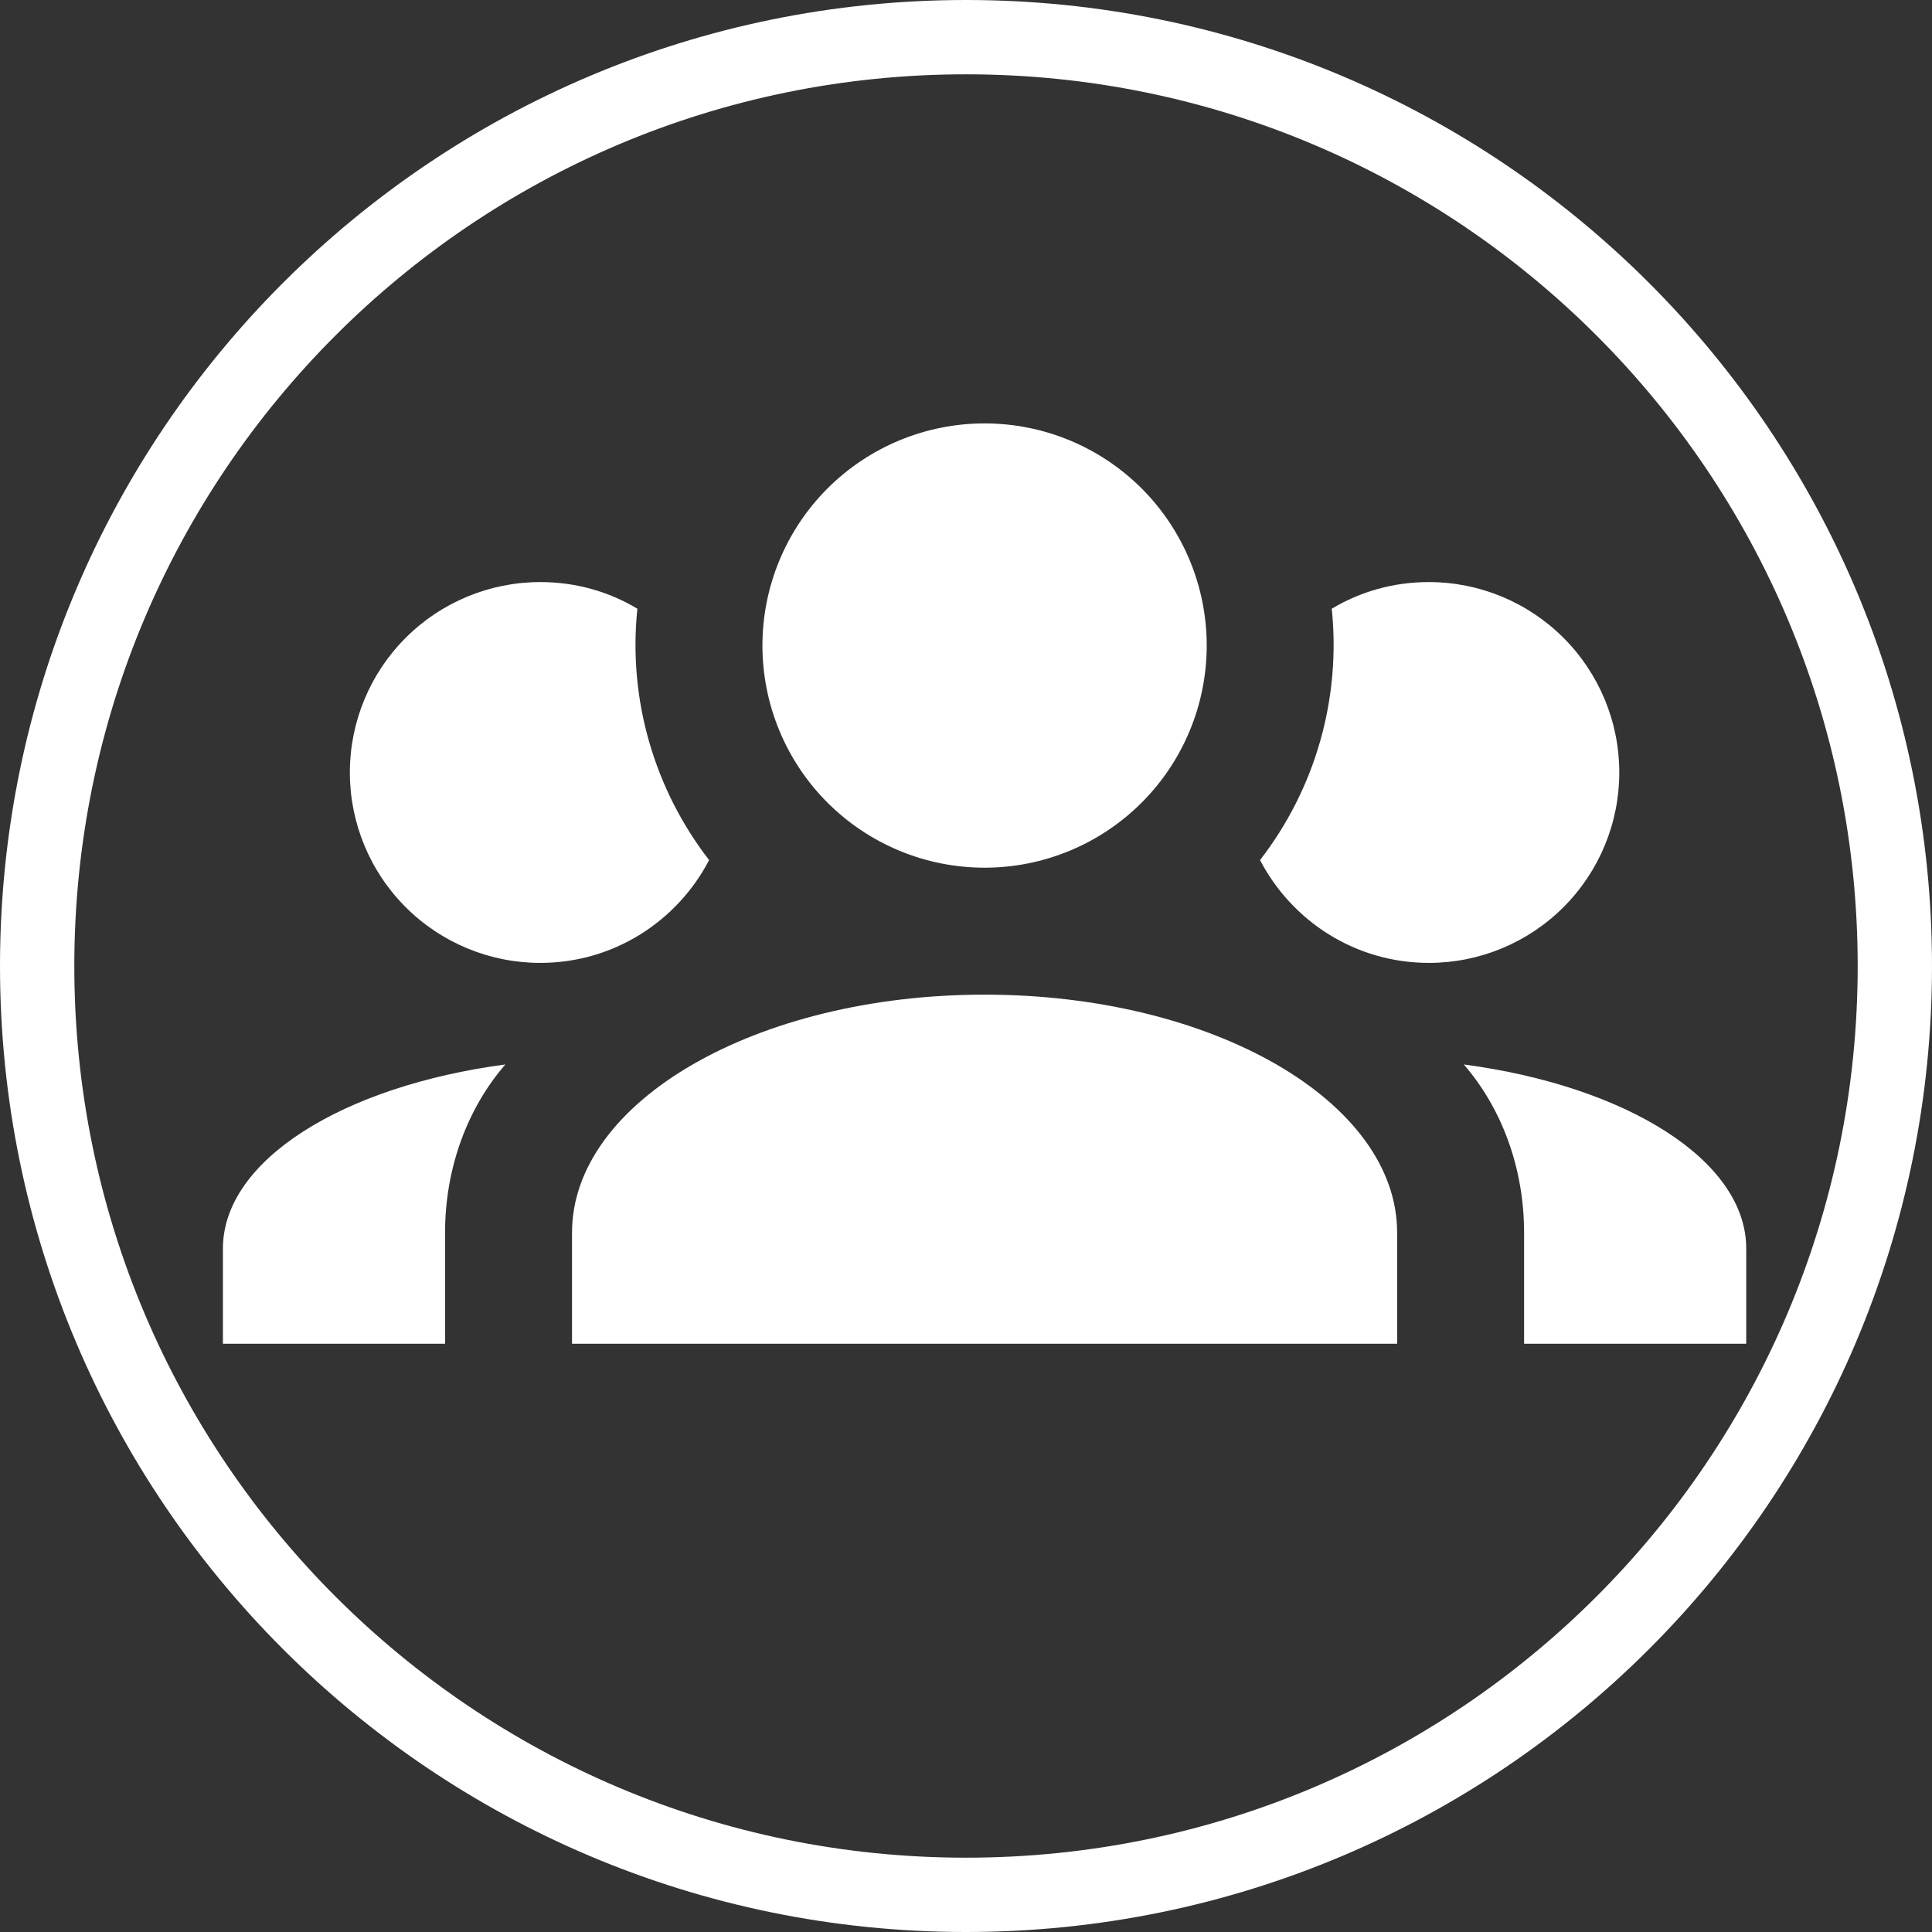
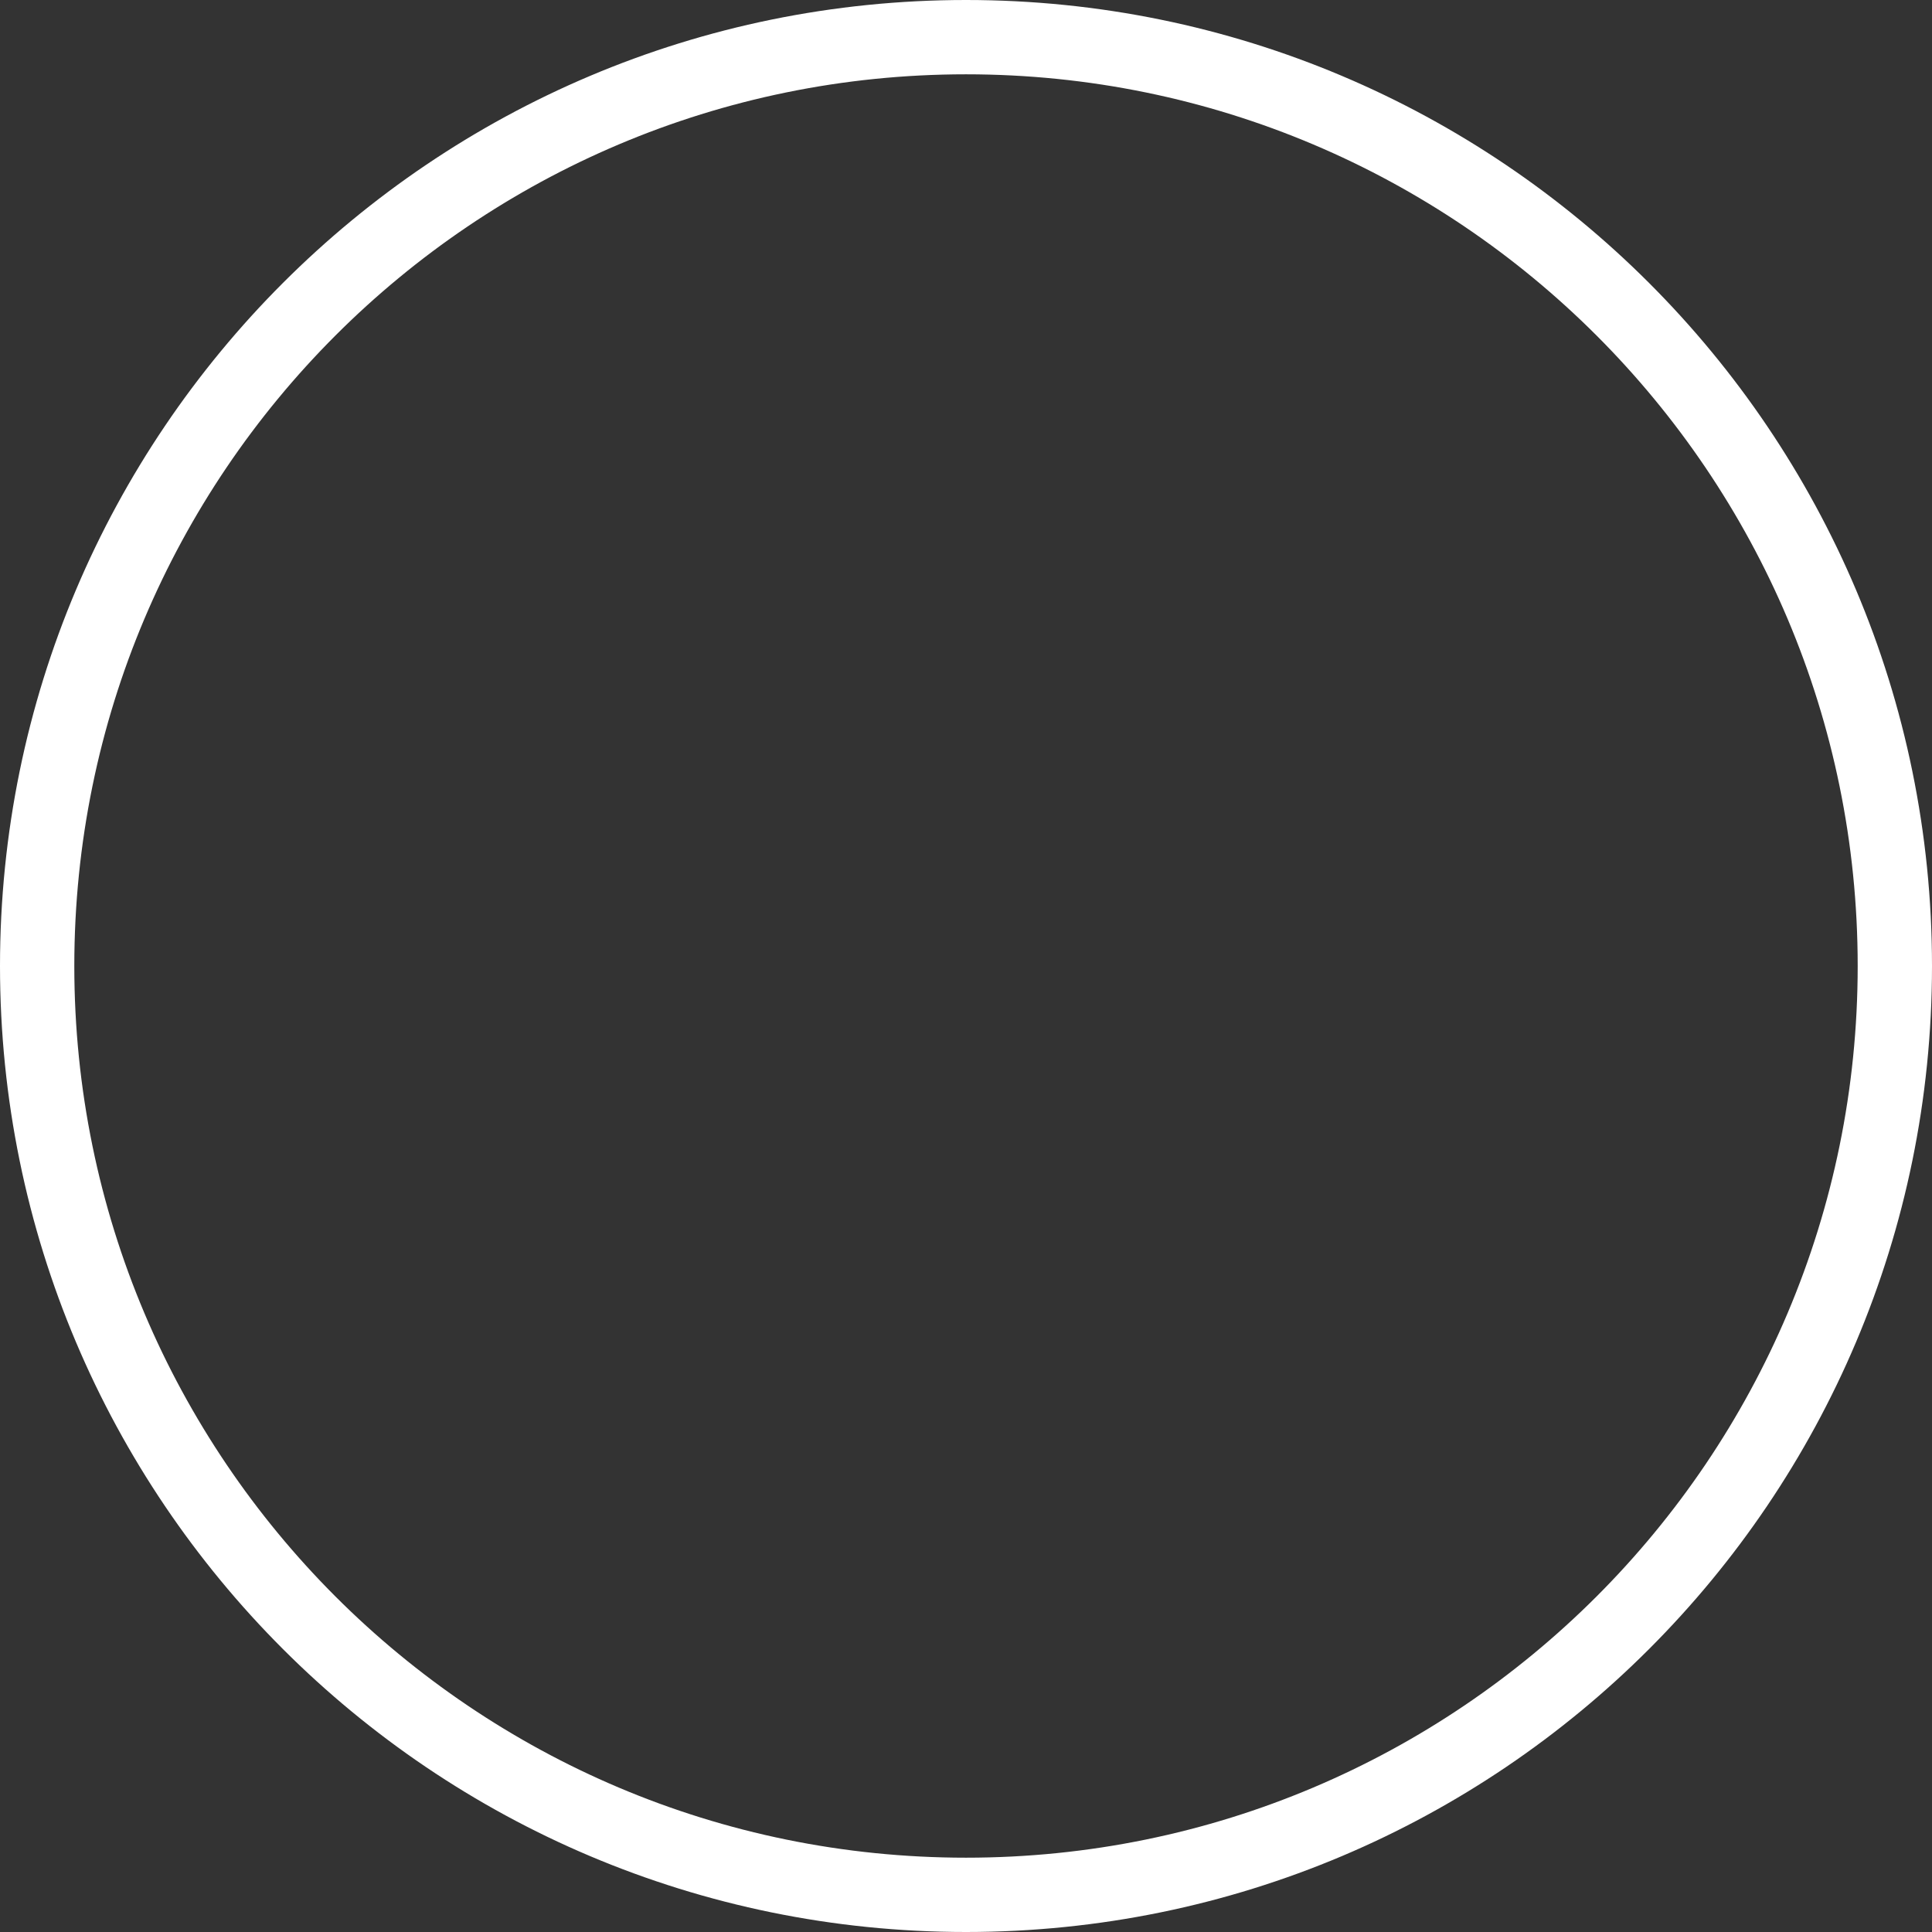
<svg xmlns="http://www.w3.org/2000/svg" width="104" height="104" viewBox="0 0 104 104" fill="none">
  <rect x="0" y="0" width="104" height="104" fill="#333333" stroke="none" />
  <path d="M102 52C102 79.614 79.614 102 52 102C24.386 102 2 79.614 2 52C2 24.386 24.386 2 52 2C79.614 2 102 24.386 102 52Z" stroke="white" stroke-width="4" />
-   <path d="M53 22.792C56.172 22.792 59.213 24.052 61.456 26.294C63.698 28.537 64.958 31.578 64.958 34.75C64.958 37.922 63.698 40.963 61.456 43.206C59.213 45.449 56.172 46.708 53 46.708C49.828 46.708 46.787 45.449 44.544 43.206C42.302 40.963 41.042 37.922 41.042 34.75C41.042 31.578 42.302 28.537 44.544 26.294C46.787 24.052 49.828 22.792 53 22.792ZM29.083 31.333C30.997 31.333 32.773 31.846 34.311 32.768C33.798 37.654 35.233 42.506 38.172 46.298C36.463 49.578 33.047 51.833 29.083 51.833C26.365 51.833 23.758 50.754 21.835 48.831C19.913 46.909 18.833 44.302 18.833 41.583C18.833 38.865 19.913 36.258 21.835 34.336C23.758 32.413 26.365 31.333 29.083 31.333ZM76.917 31.333C79.635 31.333 82.242 32.413 84.165 34.336C86.087 36.258 87.167 38.865 87.167 41.583C87.167 44.302 86.087 46.909 84.165 48.831C82.242 50.754 79.635 51.833 76.917 51.833C72.953 51.833 69.537 49.578 67.828 46.298C70.806 42.452 72.189 37.607 71.689 32.768C73.227 31.846 75.003 31.333 76.917 31.333ZM30.792 66.354C30.792 59.282 40.734 53.542 53 53.542C65.266 53.542 75.208 59.282 75.208 66.354V72.333H30.792V66.354ZM12 72.333V67.208C12 62.459 18.457 58.462 27.204 57.3C25.188 59.623 23.958 62.835 23.958 66.354V72.333H12ZM94 72.333H82.042V66.354C82.042 62.835 80.812 59.623 78.796 57.3C87.543 58.462 94 62.459 94 67.208V72.333Z" fill="white" />
</svg>